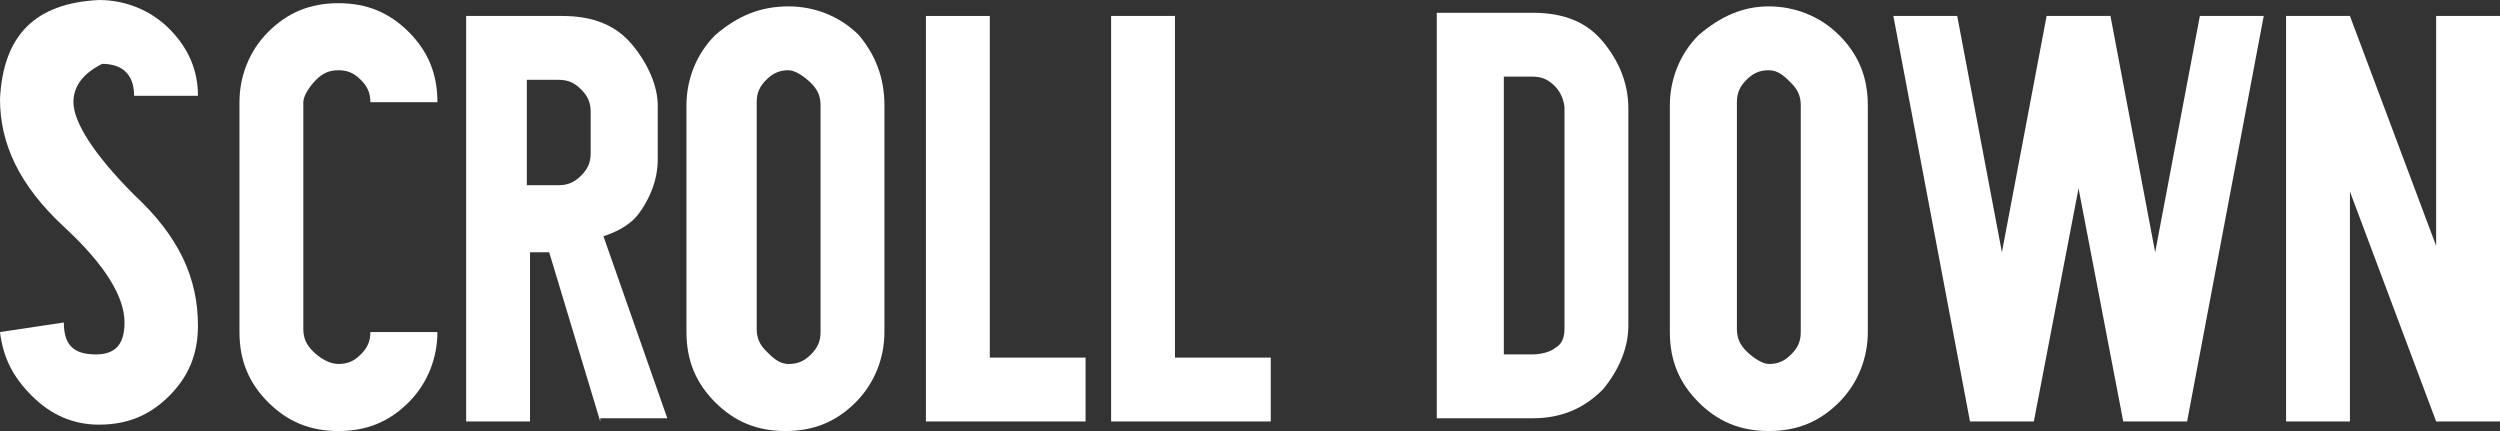
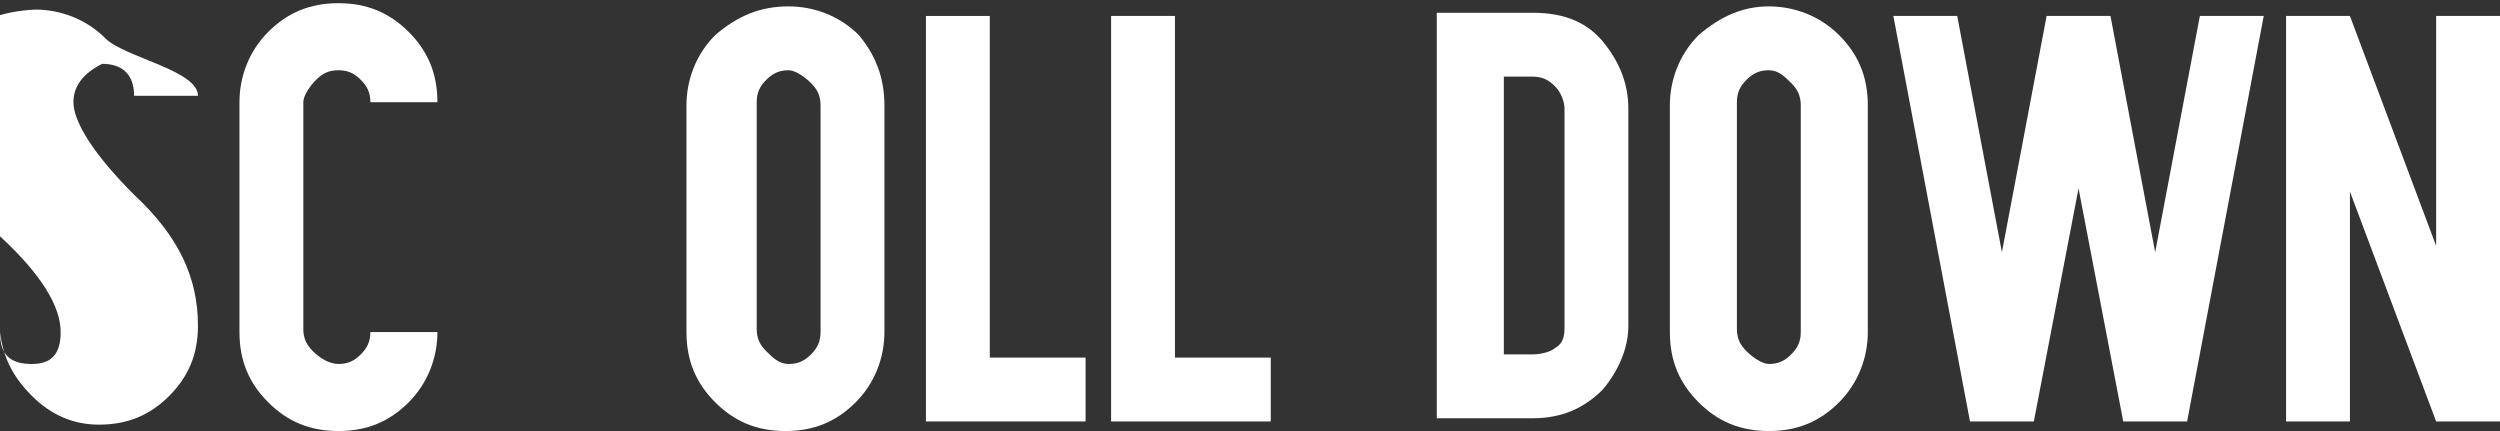
<svg xmlns="http://www.w3.org/2000/svg" version="1.1" id="Layer_1" x="0px" y="0px" viewBox="0 0 78.3 13.5" style="enable-background:new 0 0 78.3 13.5;" xml:space="preserve">
  <rect x="0" y="0" width="78.3" height="13.5" fill="#333333" stroke="none" />
  <style type="text/css">
	.st0{enable-background:new    ;}
	.st1{fill:#FFFFFF;}
</style>
  <g class="st0">
-     <path class="st1" d="M2.3,3.2c0,0.6,0.6,1.6,1.9,2.9c1.4,1.3,2,2.6,2,4.1c0,0.9-0.3,1.6-0.9,2.2C4.7,13,4,13.3,3.1,13.3   c-0.8,0-1.5-0.3-2.1-0.9c-0.6-0.6-0.9-1.2-1-2l2-0.3c0,0.7,0.3,1,1,1c0.6,0,0.9-0.3,0.9-1c0-0.8-0.6-1.8-1.9-3c-1.4-1.3-2-2.6-2-4   c0.1-2,1.1-3,3.1-3.1c0.8,0,1.6,0.3,2.2,0.9S6.2,2.2,6.2,3h-2c0-0.7-0.4-1-1-1C2.6,2.3,2.3,2.7,2.3,3.2z" />
+     <path class="st1" d="M2.3,3.2c0,0.6,0.6,1.6,1.9,2.9c1.4,1.3,2,2.6,2,4.1c0,0.9-0.3,1.6-0.9,2.2C4.7,13,4,13.3,3.1,13.3   c-0.8,0-1.5-0.3-2.1-0.9c-0.6-0.6-0.9-1.2-1-2c0,0.7,0.3,1,1,1c0.6,0,0.9-0.3,0.9-1c0-0.8-0.6-1.8-1.9-3c-1.4-1.3-2-2.6-2-4   c0.1-2,1.1-3,3.1-3.1c0.8,0,1.6,0.3,2.2,0.9S6.2,2.2,6.2,3h-2c0-0.7-0.4-1-1-1C2.6,2.3,2.3,2.7,2.3,3.2z" />
    <path class="st1" d="M10.6,11.4c0.3,0,0.5-0.1,0.7-0.3c0.2-0.2,0.3-0.4,0.3-0.7h2.1c0,0.8-0.3,1.6-0.9,2.2   c-0.6,0.6-1.3,0.9-2.2,0.9S9,13.2,8.4,12.6c-0.6-0.6-0.9-1.3-0.9-2.2V3.2c0-0.8,0.3-1.6,0.9-2.2s1.3-0.9,2.2-0.9s1.6,0.3,2.2,0.9   s0.9,1.3,0.9,2.2h-2.1c0-0.3-0.1-0.5-0.3-0.7c-0.2-0.2-0.4-0.3-0.7-0.3c-0.3,0-0.5,0.1-0.7,0.3C9.7,2.7,9.5,3,9.5,3.2v7.1   c0,0.3,0.1,0.5,0.3,0.7C10,11.2,10.3,11.4,10.6,11.4z" />
-     <path class="st1" d="M18.8,13.2l-1.6-5.3h-0.6v5.3h-2V0.5h3c1,0,1.7,0.3,2.2,0.9s0.8,1.3,0.8,1.9V5c0,0.7-0.3,1.3-0.6,1.7   s-0.8,0.6-1.1,0.7l2,5.7h-2.1V13.2z M16.5,5.8h1c0.3,0,0.5-0.1,0.7-0.3s0.3-0.4,0.3-0.7V3.5c0-0.3-0.1-0.5-0.3-0.7   s-0.4-0.3-0.7-0.3h-1V5.8z" />
    <path class="st1" d="M24.7,0.2c0.8,0,1.6,0.3,2.2,0.9c0.5,0.6,0.8,1.3,0.8,2.2v7.1c0,0.8-0.3,1.6-0.9,2.2s-1.3,0.9-2.2,0.9   s-1.6-0.3-2.2-0.9c-0.6-0.6-0.9-1.3-0.9-2.2V3.3c0-0.8,0.3-1.6,0.9-2.2C23.1,0.5,23.8,0.2,24.7,0.2z M24.7,11.4   c0.3,0,0.5-0.1,0.7-0.3c0.2-0.2,0.3-0.4,0.3-0.7V3.3c0-0.3-0.1-0.5-0.3-0.7s-0.5-0.4-0.7-0.4c-0.3,0-0.5,0.1-0.7,0.3   s-0.3,0.4-0.3,0.7v7.1c0,0.3,0.1,0.5,0.3,0.7C24.2,11.2,24.4,11.4,24.7,11.4z" />
    <path class="st1" d="M34,11.2v2h-5V0.5h2v10.7H34z" />
    <path class="st1" d="M39.8,11.2v2h-5V0.5h2v10.7H39.8z" />
    <path class="st1" d="M48,0.4c1,0,1.7,0.3,2.2,0.9S51,2.6,51,3.4v6.8c0,0.7-0.3,1.4-0.8,2c-0.6,0.6-1.3,0.9-2.2,0.9h-3V0.4H48z    M49,3.4c0-0.2-0.1-0.5-0.3-0.7S48.3,2.4,48,2.4h-0.9v8.7H48c0.3,0,0.6-0.1,0.7-0.2c0.2-0.1,0.3-0.3,0.3-0.6V3.4z" />
    <path class="st1" d="M55.4,0.2c0.8,0,1.6,0.3,2.2,0.9c0.6,0.6,0.9,1.3,0.9,2.2v7.1c0,0.8-0.3,1.6-0.9,2.2c-0.6,0.6-1.3,0.9-2.2,0.9   s-1.6-0.3-2.2-0.9c-0.6-0.6-0.9-1.3-0.9-2.2V3.3c0-0.8,0.3-1.6,0.9-2.2C53.9,0.5,54.6,0.2,55.4,0.2z M55.4,11.4   c0.3,0,0.5-0.1,0.7-0.3c0.2-0.2,0.3-0.4,0.3-0.7V3.3c0-0.3-0.1-0.5-0.3-0.7s-0.4-0.4-0.7-0.4s-0.5,0.1-0.7,0.3s-0.3,0.4-0.3,0.7   v7.1c0,0.3,0.1,0.5,0.3,0.7C54.9,11.2,55.2,11.4,55.4,11.4z" />
    <path class="st1" d="M70.9,0.5l-2.4,12.7h-2l-1.4-7.3l-1.4,7.3h-2L59.3,0.5h2l1.4,7.4l1.4-7.4h2l1.4,7.4l1.4-7.4   C68.9,0.5,70.9,0.5,70.9,0.5z" />
    <path class="st1" d="M78.3,0.5v12.7h-2L73.6,6v7.2h-2V0.5h2l2.7,7.2V0.5H78.3z" />
  </g>
</svg>